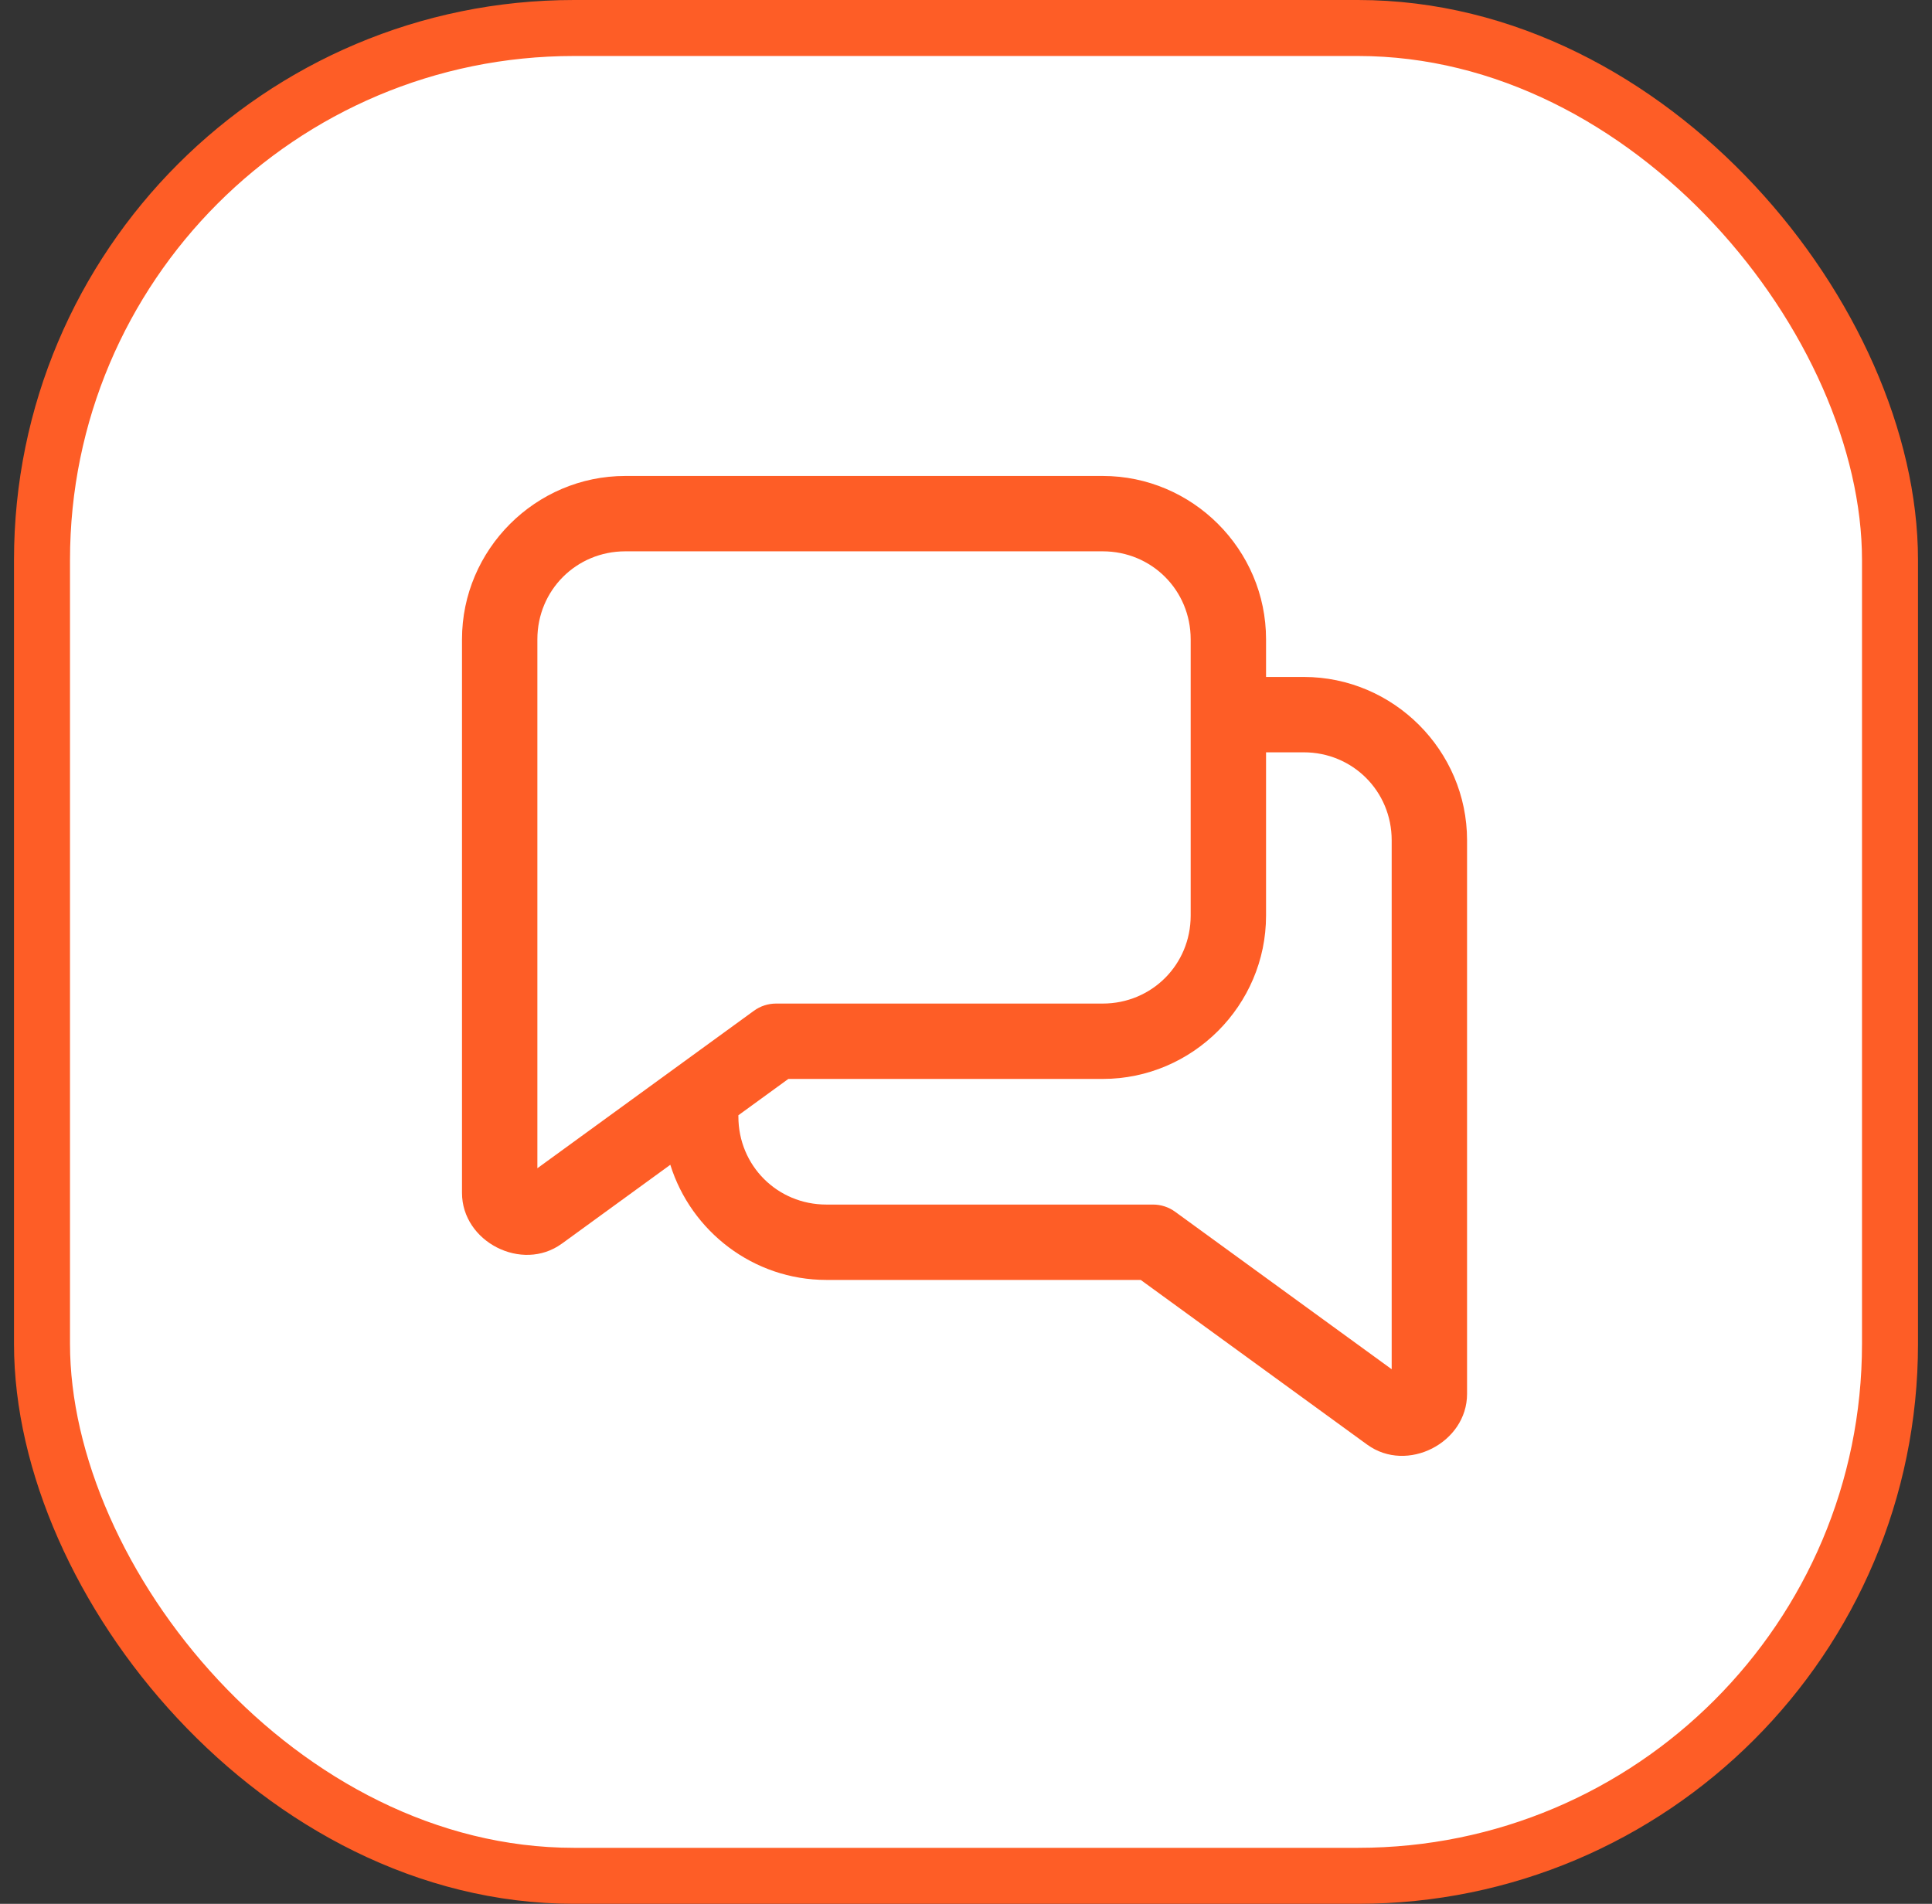
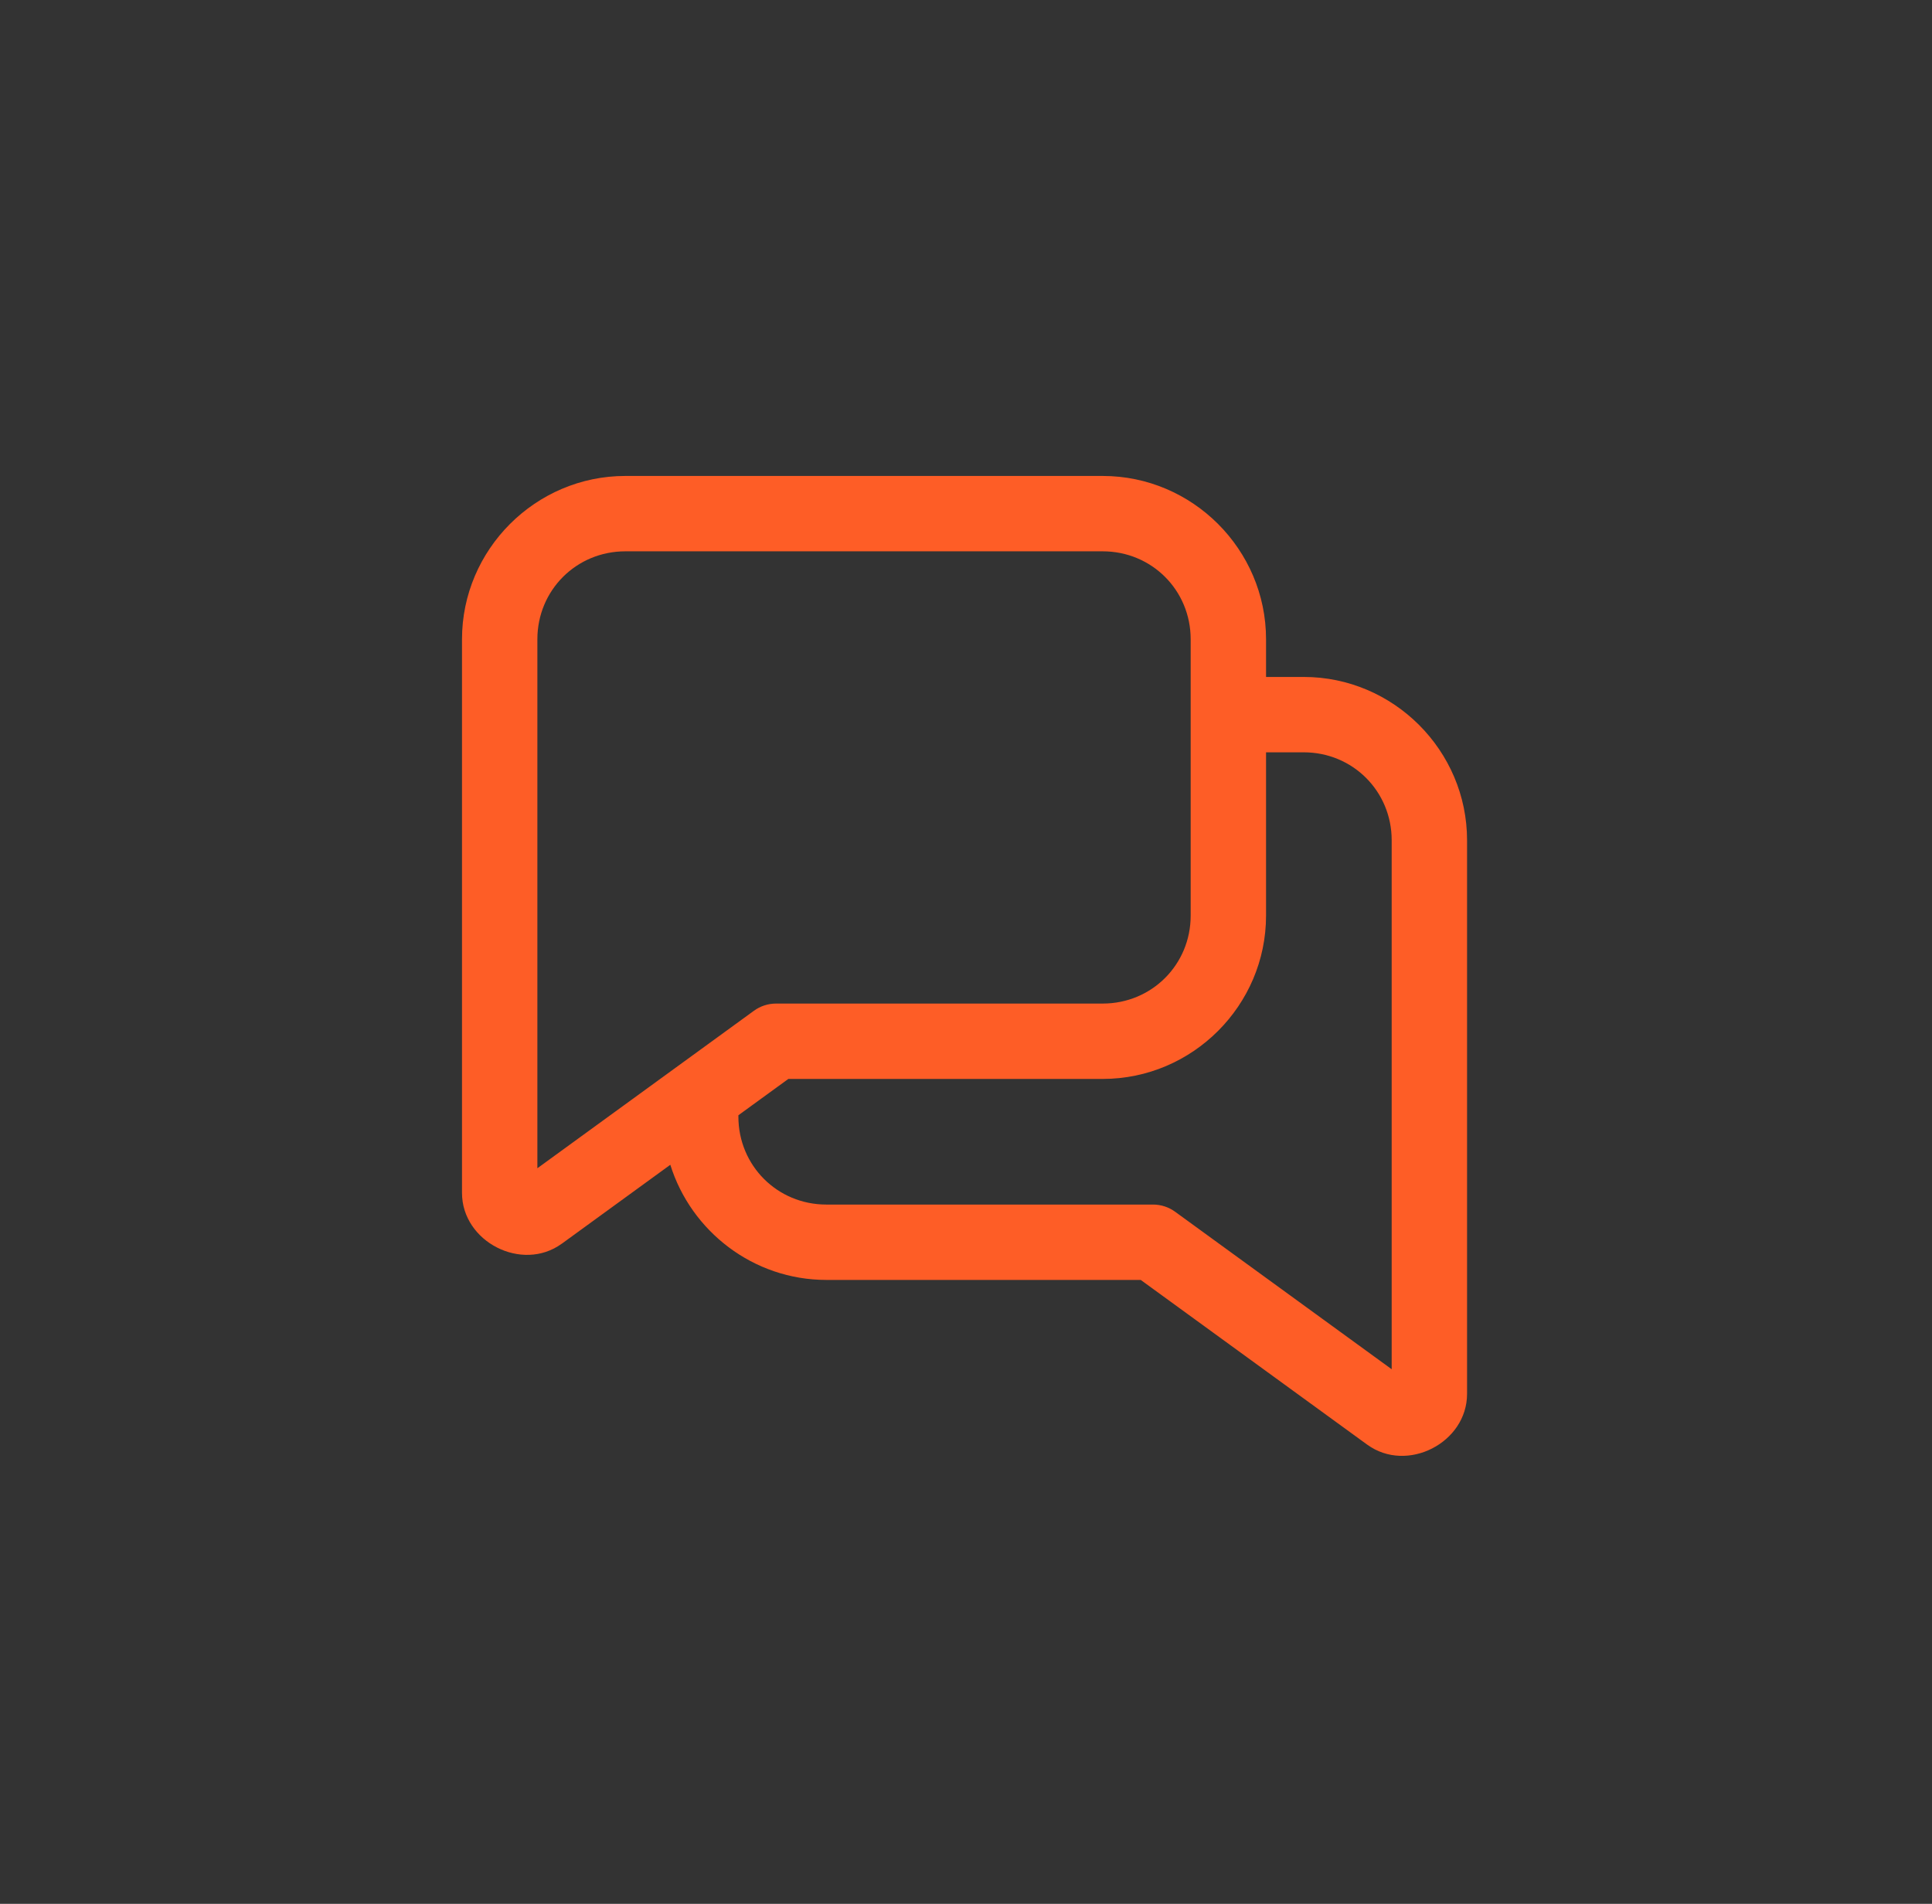
<svg xmlns="http://www.w3.org/2000/svg" width="69" height="68" viewBox="0 0 69 68" fill="none">
  <rect x="0" y="0" width="69" height="68" fill="#333333" stroke="none" />
-   <rect x="1.5" y="1" width="66" height="66" rx="19" fill="white" />
  <path d="M22.333 17C19.128 17 16.5 19.628 16.5 22.833V37.191V42.607C16.5 44.358 18.645 45.452 20.061 44.423C20.062 44.423 20.063 44.423 20.063 44.423L23.94 41.603C24.68 43.977 26.905 45.716 29.512 45.716H40.74L48.832 51.602C48.833 51.602 48.833 51.602 48.834 51.602C50.251 52.631 52.395 51.537 52.395 49.786V44.37V30.012C52.395 26.807 49.768 24.179 46.562 24.179H45.216V22.833C45.216 19.628 42.589 17 39.383 17H22.333ZM22.333 19.692H39.383C41.133 19.692 42.524 21.083 42.524 22.833V32.704C42.524 34.454 41.133 35.845 39.383 35.845H27.717C27.433 35.845 27.155 35.935 26.925 36.103L19.192 41.727V37.191V22.833C19.192 21.083 20.583 19.692 22.333 19.692ZM45.216 26.871H46.562C48.312 26.871 49.703 28.262 49.703 30.012V44.37V48.906L41.97 43.282C41.74 43.114 41.463 43.024 41.178 43.024H29.512C27.762 43.024 26.371 41.633 26.371 39.883V39.834L28.155 38.537H39.383C42.589 38.537 45.216 35.91 45.216 32.704V26.871Z" fill="#FE5D26" />
-   <rect x="1.5" y="1" width="66" height="66" rx="19" stroke="#FE5D26" stroke-width="2" />
</svg>